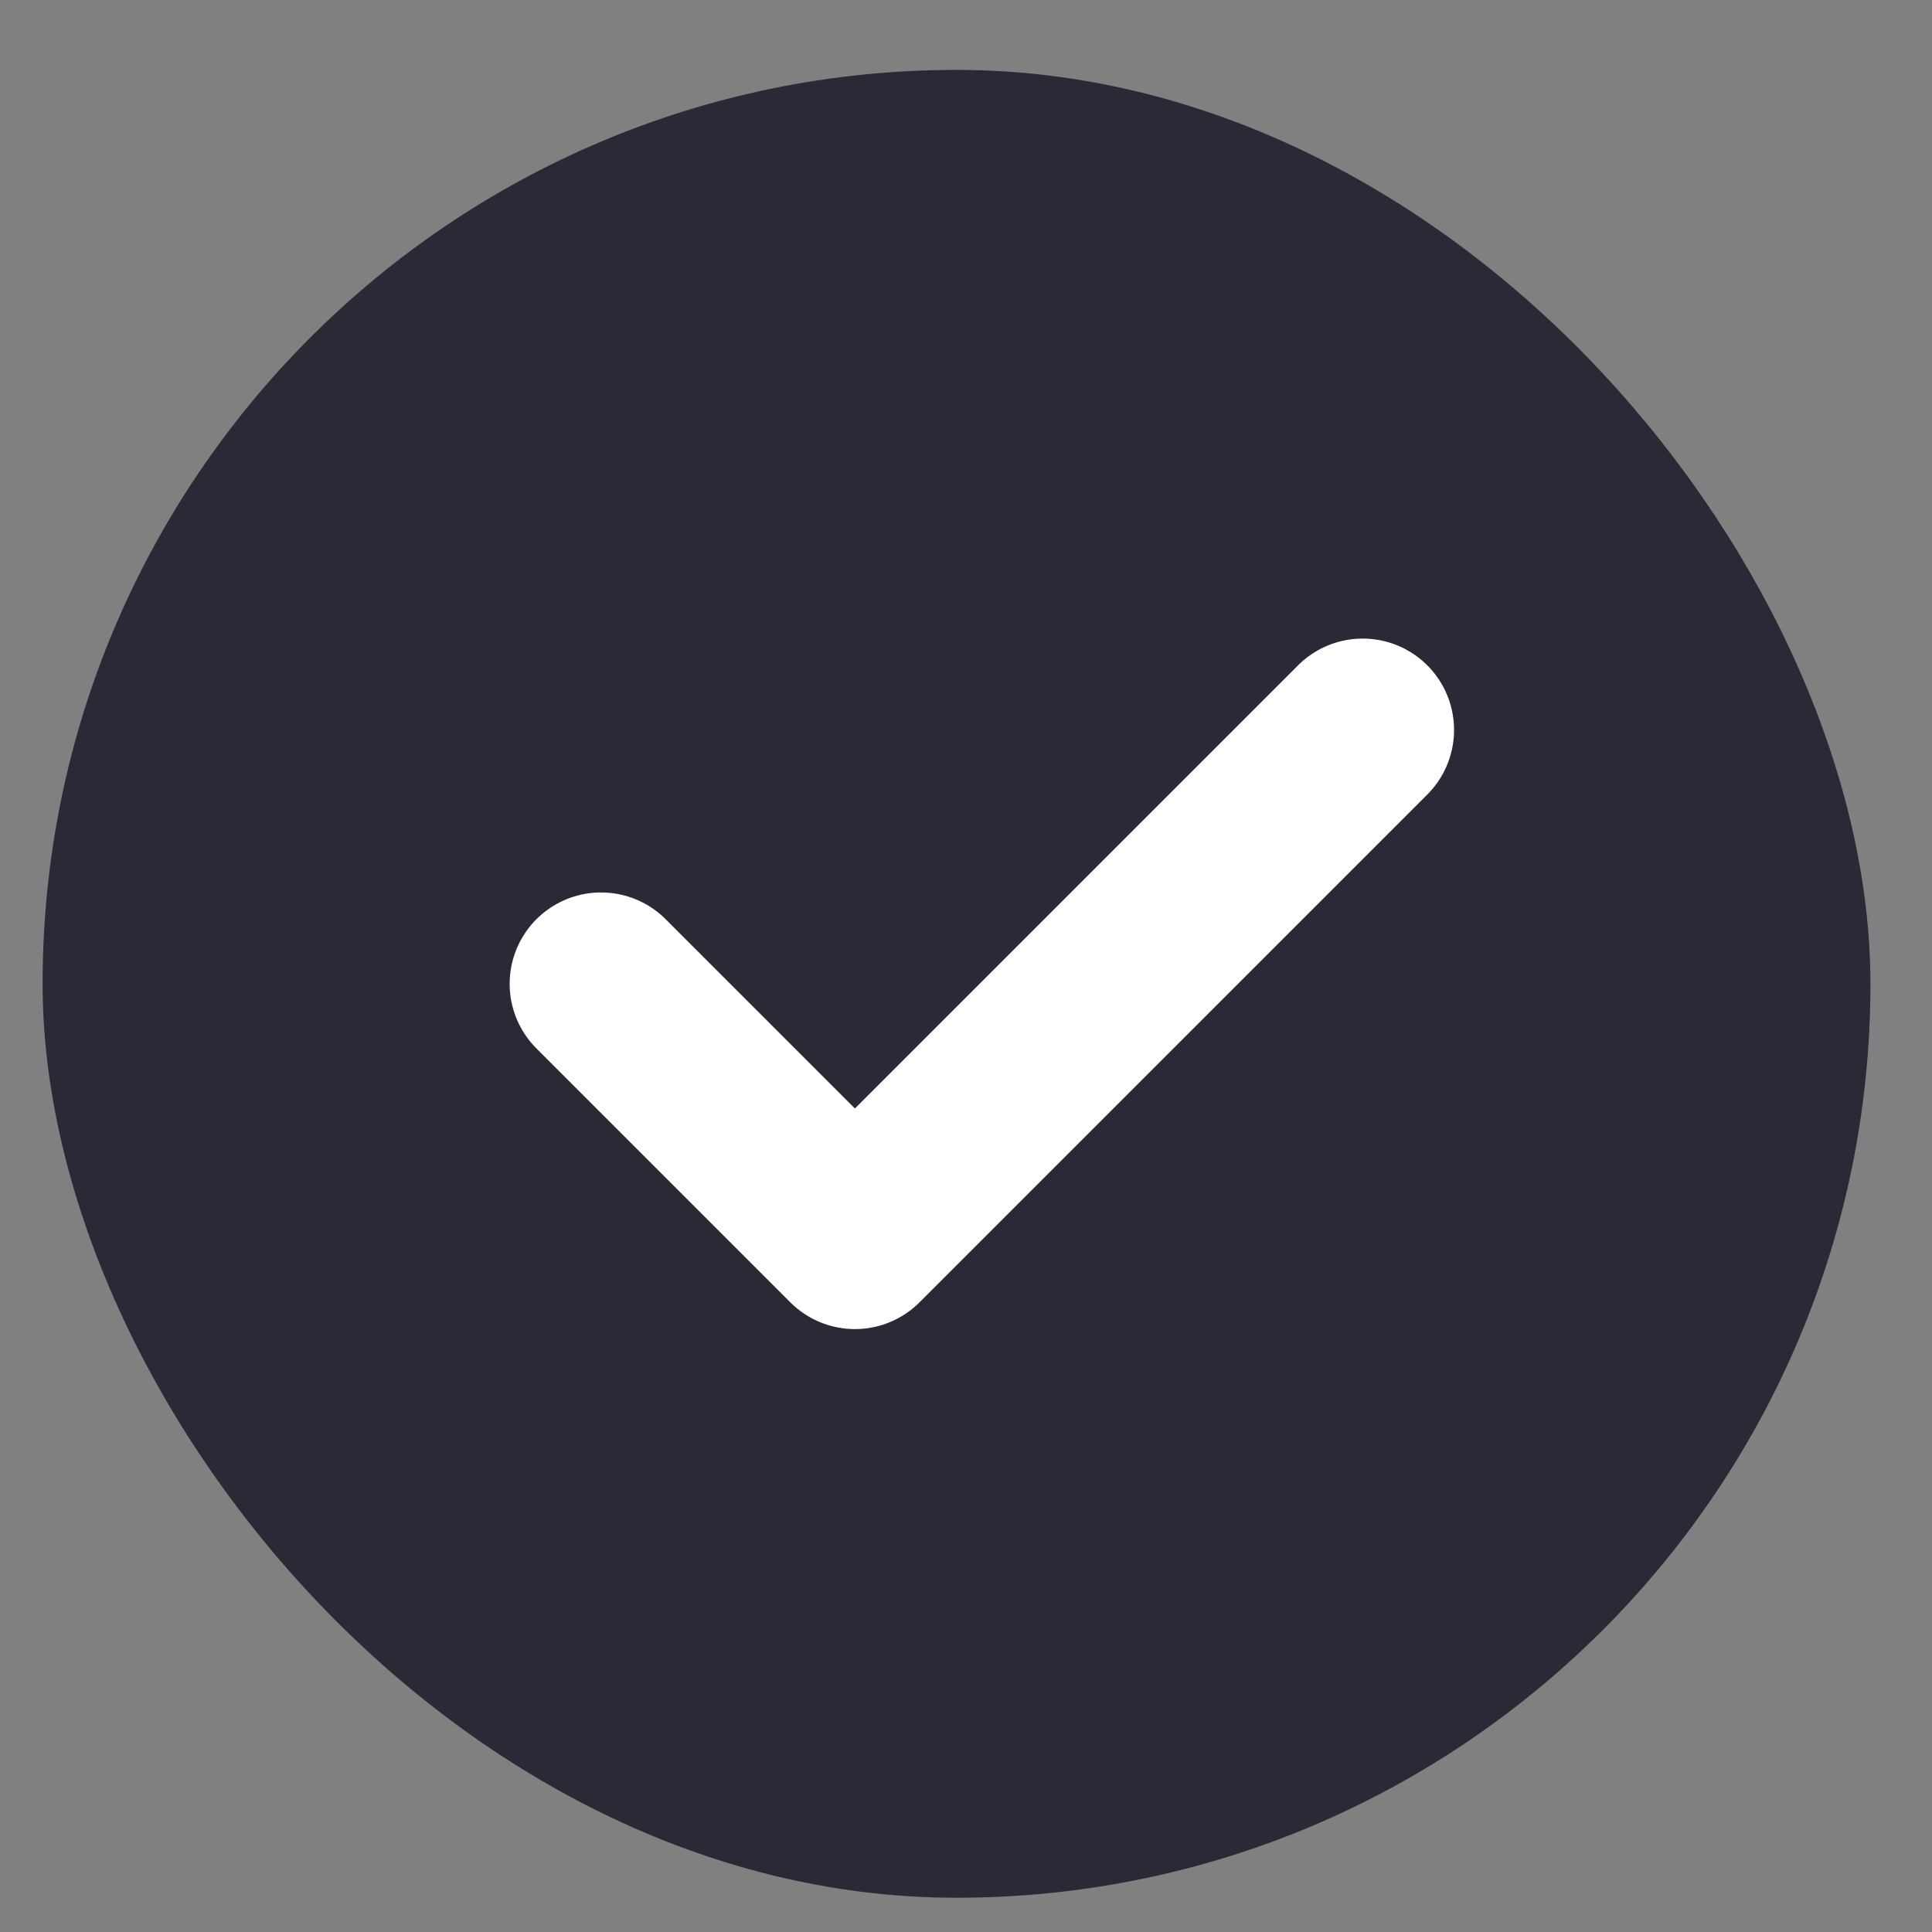
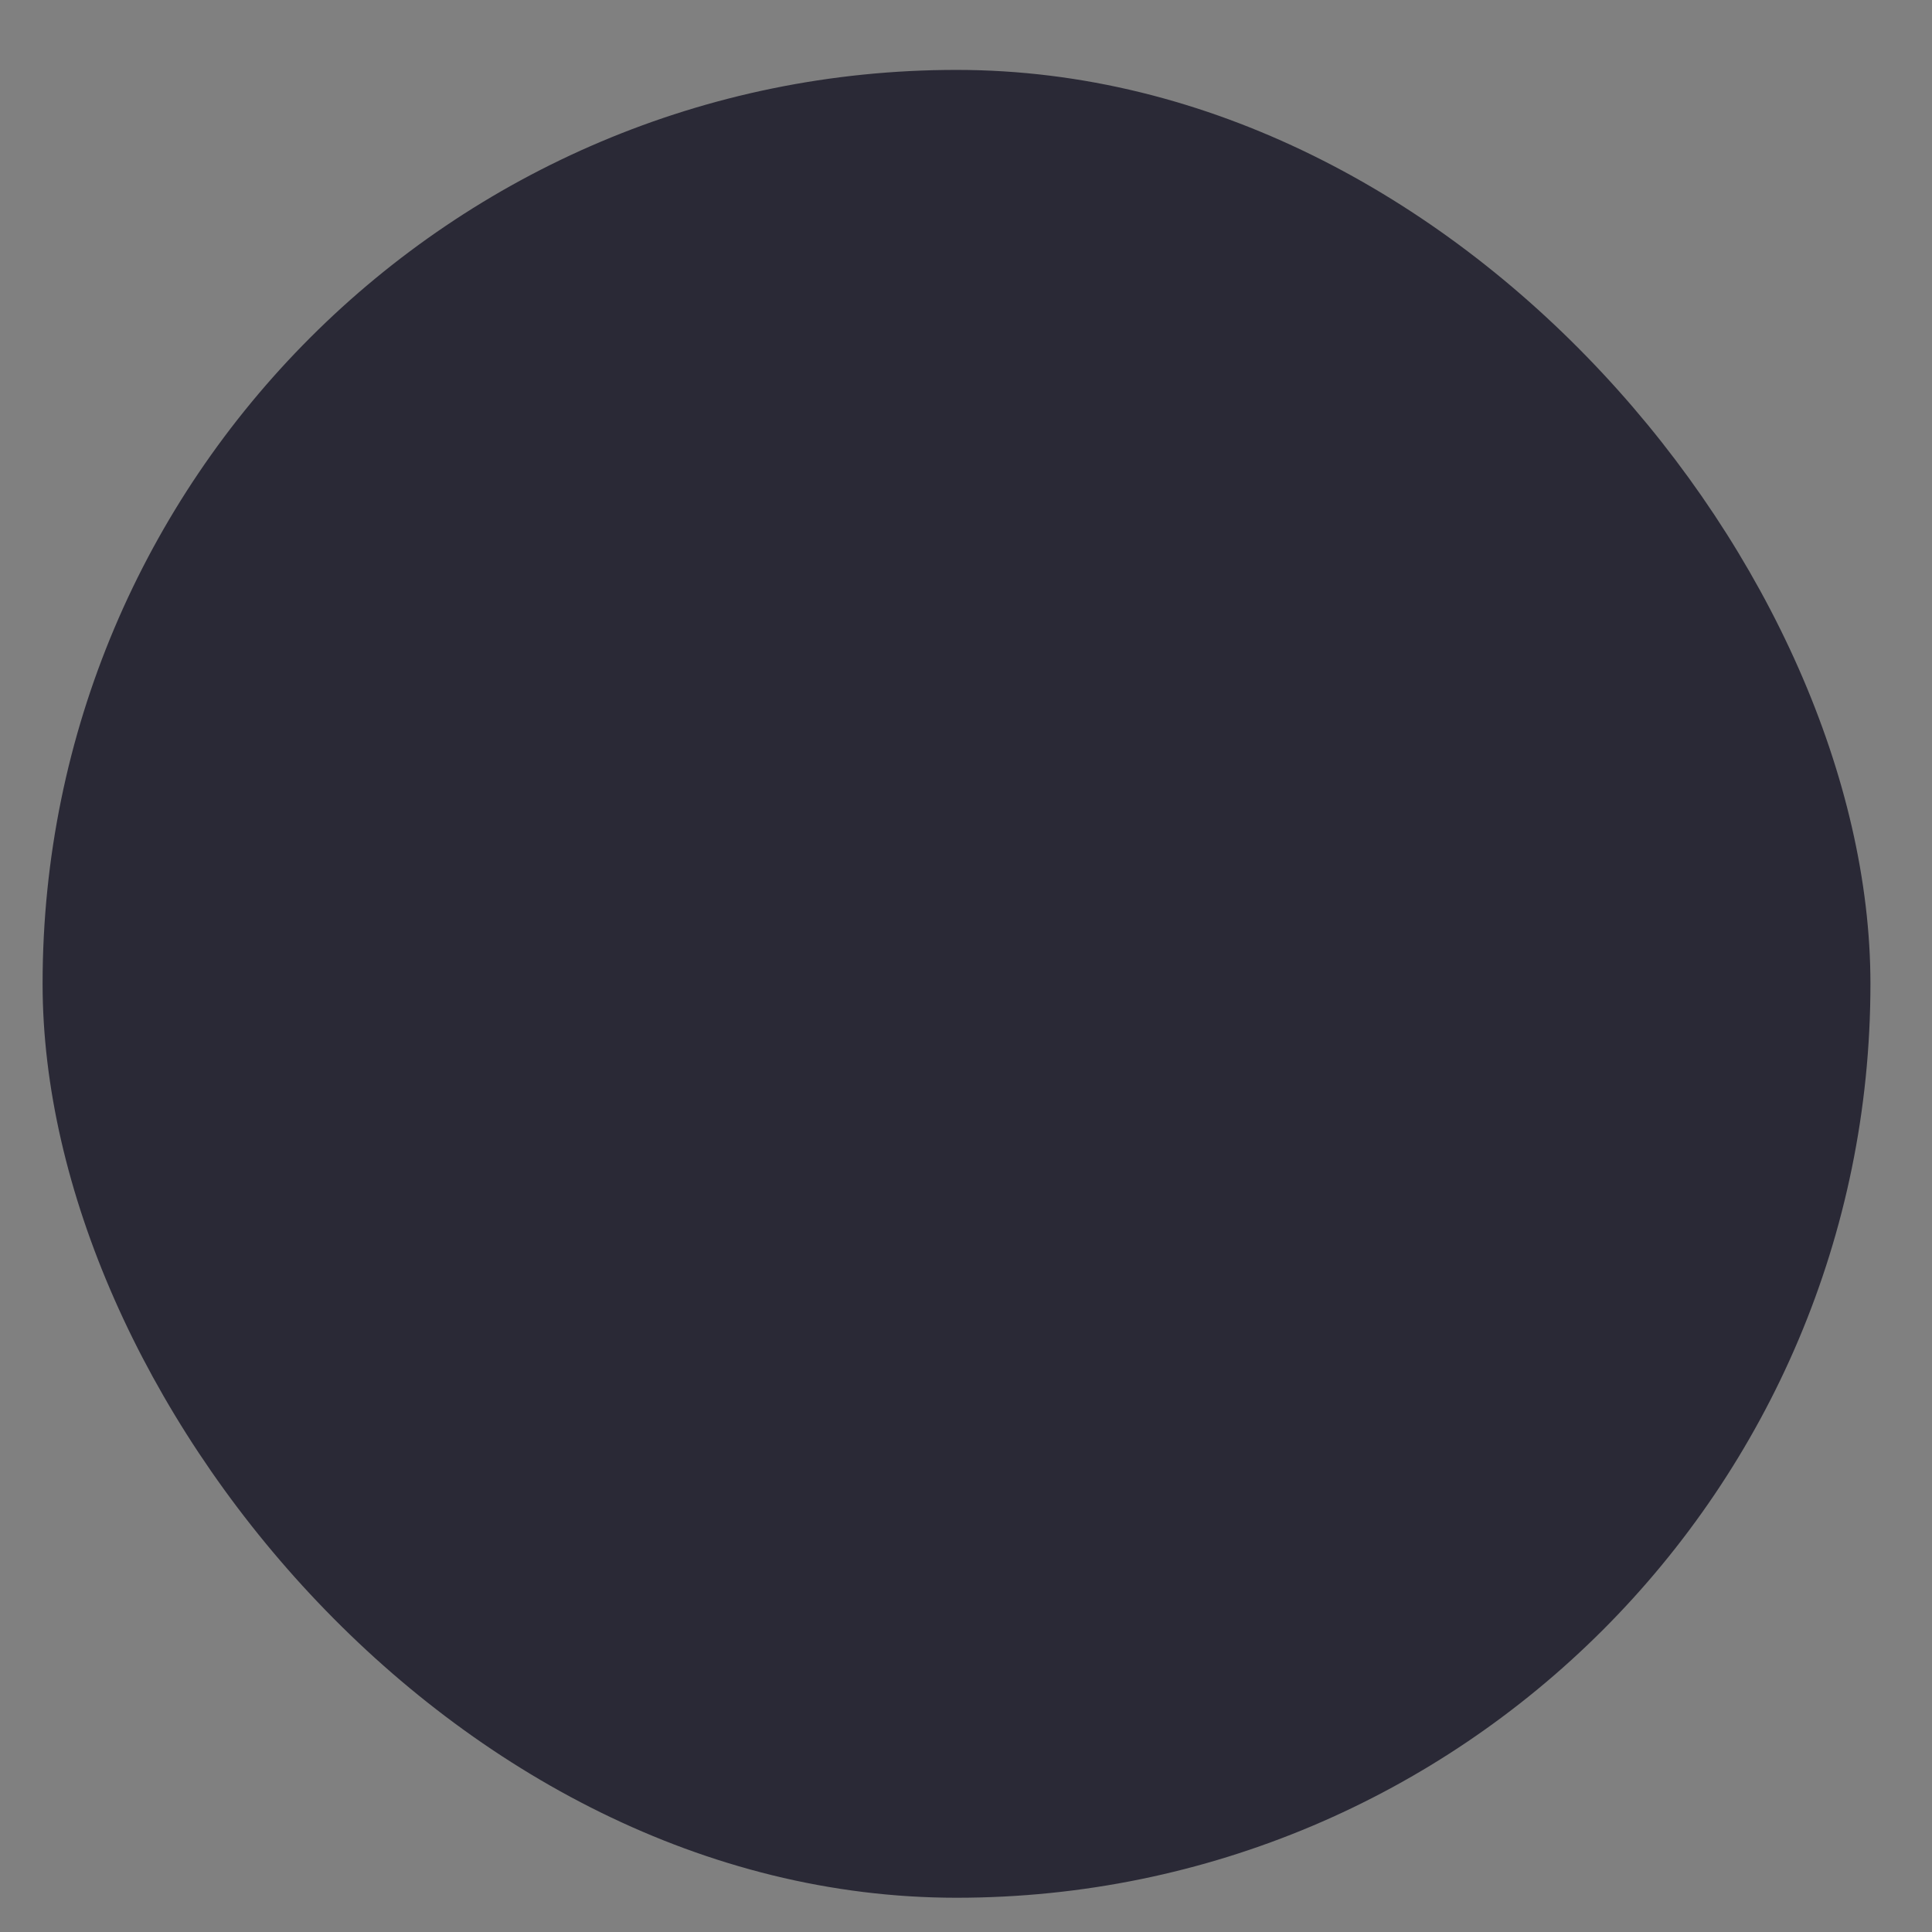
<svg xmlns="http://www.w3.org/2000/svg" width="22" height="22" viewBox="0 0 22 22" fill="none">
  <rect x="0" y="0" width="22" height="22" fill="#808080" stroke="none" />
  <rect x="0.485" y="0.796" width="20.814" height="20.814" rx="10.407" fill="#2A2936" />
-   <path d="M6.844 11.203L9.735 14.094L15.517 8.312" stroke="white" stroke-width="2.081" stroke-linecap="round" stroke-linejoin="round" />
</svg>